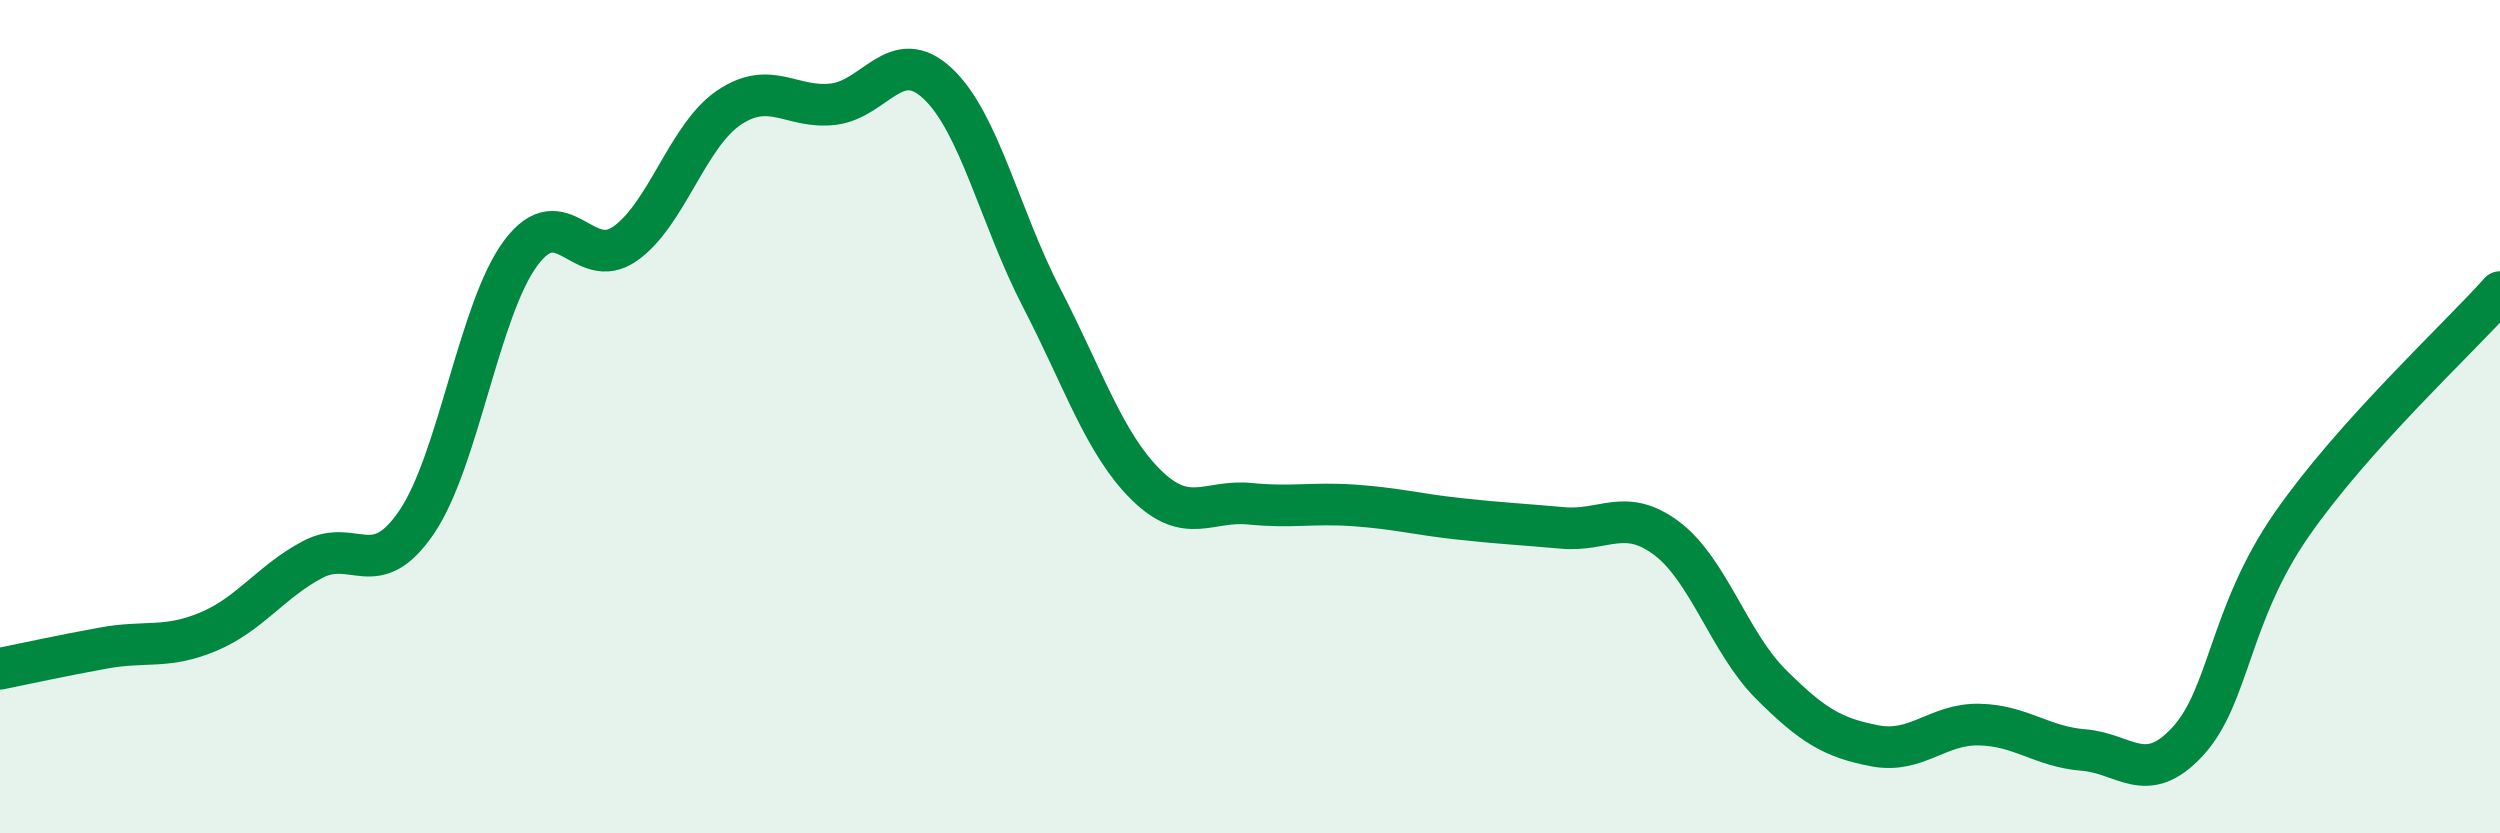
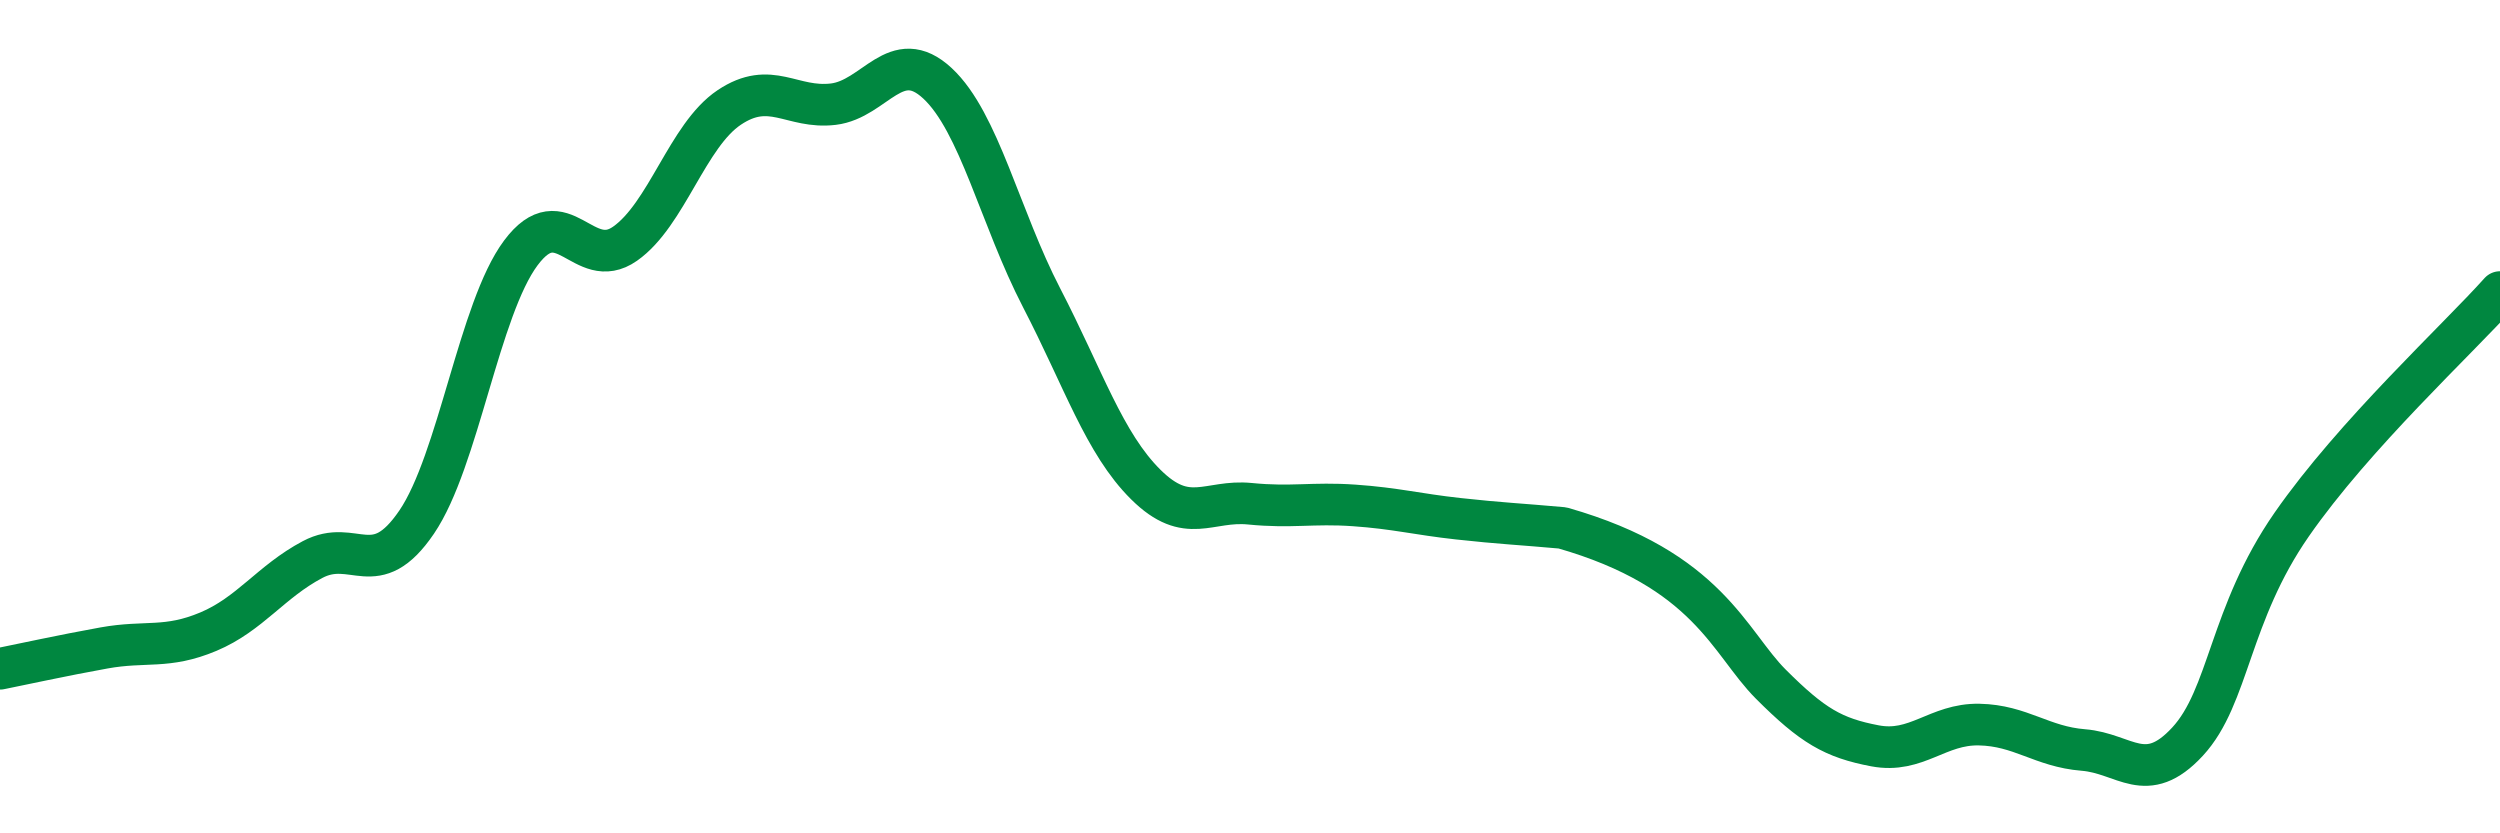
<svg xmlns="http://www.w3.org/2000/svg" width="60" height="20" viewBox="0 0 60 20">
-   <path d="M 0,16.05 C 0.5,15.95 1.5,15.73 2.5,15.55 C 3.5,15.37 4,15.58 5,15.16 C 6,14.74 6.5,13.96 7.5,13.43 C 8.5,12.9 9,14 10,12.53 C 11,11.06 11.5,7.41 12.5,6.07 C 13.5,4.73 14,6.55 15,5.85 C 16,5.15 16.5,3.25 17.5,2.58 C 18.5,1.91 19,2.62 20,2.5 C 21,2.38 21.5,1.07 22.5,2 C 23.5,2.93 24,5.22 25,7.15 C 26,9.08 26.5,10.64 27.5,11.63 C 28.5,12.62 29,11.99 30,12.09 C 31,12.19 31.5,12.06 32.5,12.13 C 33.5,12.2 34,12.34 35,12.45 C 36,12.56 36.5,12.58 37.5,12.67 C 38.5,12.76 39,12.17 40,12.92 C 41,13.67 41.5,15.42 42.5,16.42 C 43.5,17.42 44,17.71 45,17.9 C 46,18.09 46.5,17.37 47.5,17.39 C 48.5,17.41 49,17.92 50,18 C 51,18.08 51.5,18.88 52.5,17.8 C 53.5,16.72 53.5,14.75 55,12.59 C 56.5,10.43 59,8.13 60,7.01L60 20L0 20Z" fill="#008740" opacity="0.1" stroke-linecap="round" stroke-linejoin="round" />
-   <path d="M 0,16.05 C 0.5,15.95 1.5,15.73 2.5,15.55 C 3.5,15.37 4,15.58 5,15.16 C 6,14.74 6.5,13.96 7.5,13.43 C 8.5,12.9 9,14 10,12.53 C 11,11.06 11.5,7.41 12.5,6.07 C 13.5,4.73 14,6.55 15,5.85 C 16,5.15 16.5,3.25 17.5,2.58 C 18.5,1.91 19,2.62 20,2.5 C 21,2.38 21.5,1.07 22.5,2 C 23.5,2.93 24,5.22 25,7.15 C 26,9.08 26.5,10.64 27.5,11.63 C 28.5,12.62 29,11.99 30,12.09 C 31,12.19 31.5,12.06 32.5,12.13 C 33.5,12.2 34,12.34 35,12.45 C 36,12.56 36.5,12.58 37.5,12.67 C 38.5,12.76 39,12.17 40,12.92 C 41,13.67 41.5,15.42 42.5,16.42 C 43.5,17.42 44,17.71 45,17.9 C 46,18.09 46.5,17.37 47.5,17.39 C 48.5,17.41 49,17.92 50,18 C 51,18.08 51.5,18.88 52.5,17.8 C 53.5,16.72 53.5,14.75 55,12.59 C 56.5,10.43 59,8.13 60,7.01" stroke="#008740" stroke-width="1" fill="none" stroke-linecap="round" stroke-linejoin="round" />
+   <path d="M 0,16.05 C 0.5,15.95 1.5,15.73 2.5,15.55 C 3.5,15.37 4,15.58 5,15.16 C 6,14.74 6.5,13.96 7.5,13.43 C 8.5,12.9 9,14 10,12.53 C 11,11.06 11.5,7.41 12.5,6.07 C 13.5,4.73 14,6.55 15,5.85 C 16,5.15 16.5,3.25 17.5,2.58 C 18.5,1.91 19,2.62 20,2.5 C 21,2.38 21.5,1.07 22.5,2 C 23.5,2.93 24,5.22 25,7.15 C 26,9.08 26.5,10.64 27.5,11.63 C 28.5,12.62 29,11.99 30,12.09 C 31,12.19 31.5,12.06 32.5,12.13 C 33.5,12.2 34,12.34 35,12.45 C 36,12.56 36.5,12.58 37.5,12.67 C 41,13.67 41.5,15.42 42.5,16.42 C 43.5,17.42 44,17.71 45,17.9 C 46,18.09 46.5,17.37 47.5,17.39 C 48.5,17.41 49,17.92 50,18 C 51,18.08 51.5,18.88 52.5,17.8 C 53.5,16.72 53.5,14.75 55,12.59 C 56.5,10.43 59,8.13 60,7.01" stroke="#008740" stroke-width="1" fill="none" stroke-linecap="round" stroke-linejoin="round" />
</svg>